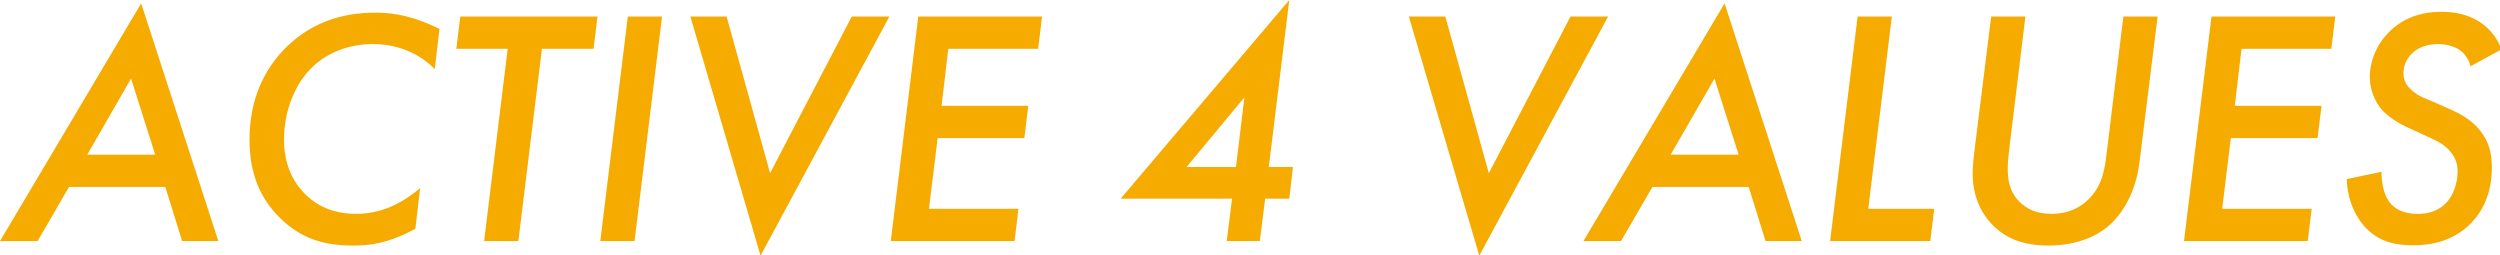
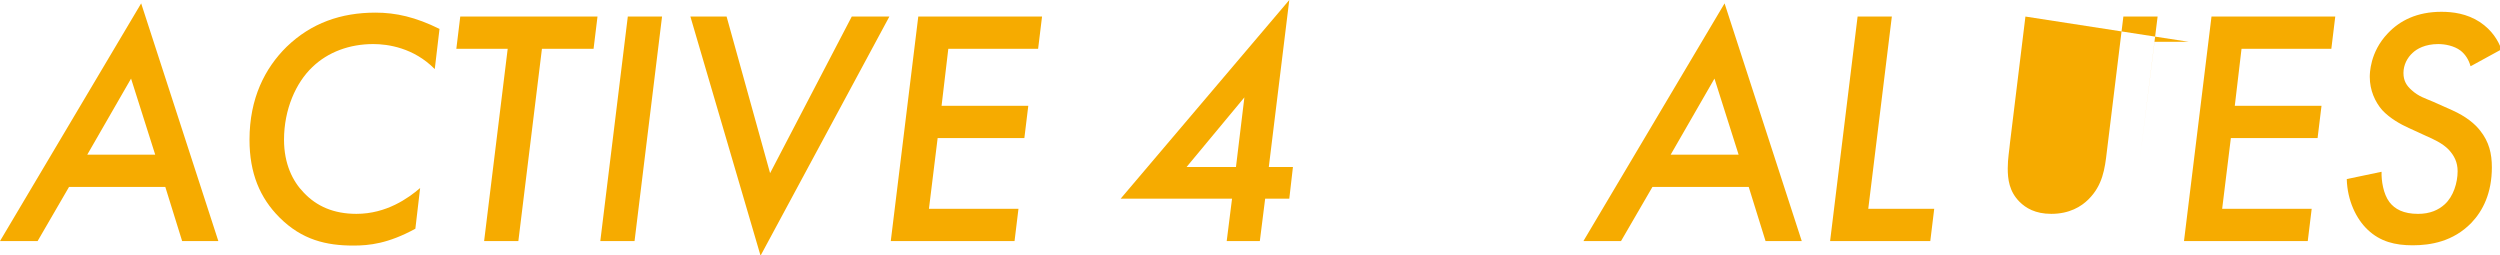
<svg xmlns="http://www.w3.org/2000/svg" id="_レイヤー_2" data-name="レイヤー 2" width="89.08" height="9.1" viewBox="0 0 89.08 9.1">
  <defs>
    <style>
      .cls-1 {
        fill: #f6ab00;
        stroke-width: 0px;
      }
    </style>
  </defs>
  <g id="Header_footer" data-name="Header&amp;amp;footer">
    <g>
      <path class="cls-1" d="m5.88,6.66h-3.42l-1.12,1.93H0L5.03.12l2.75,8.47h-1.29l-.6-1.93Zm-.35-1.15l-.86-2.71-1.56,2.71h2.42Z" />
      <path class="cls-1" d="m15.49,2.46c-.75-.76-1.67-.89-2.19-.89-.84,0-1.61.28-2.17.82-.59.56-1.01,1.51-1.01,2.59,0,.86.31,1.48.7,1.88.46.49,1.07.76,1.88.76,1.07,0,1.85-.56,2.27-.92l-.17,1.45c-.97.53-1.64.6-2.21.6-.96,0-1.83-.2-2.63-1-.7-.7-1.07-1.58-1.07-2.77,0-1.48.55-2.55,1.32-3.31.88-.85,1.94-1.22,3.17-1.22.73,0,1.43.16,2.28.58l-.17,1.44Z" />
      <path class="cls-1" d="m19.31,1.74l-.84,6.85h-1.22l.84-6.85h-1.83l.14-1.15h4.89l-.14,1.15h-1.83Z" />
      <path class="cls-1" d="m23.59.59l-.98,8h-1.22l.98-8h1.22Z" />
      <path class="cls-1" d="m25.89.59l1.55,5.58,2.91-5.58h1.34l-4.59,8.52L24.6.59h1.3Z" />
      <path class="cls-1" d="m36.98,1.74h-3.19l-.24,2.03h3.09l-.14,1.15h-3.09l-.31,2.52h3.19l-.14,1.15h-4.41l.98-8h4.41l-.14,1.15Z" />
      <path class="cls-1" d="m45.21,5.95h.86l-.13,1.13h-.86l-.19,1.51h-1.18l.19-1.51h-3.97l6.01-7.08-.73,5.95Zm-1.17,0l.3-2.48-2.06,2.48h1.76Z" />
-       <path class="cls-1" d="m51.5.59l1.55,5.58,2.91-5.58h1.34l-4.59,8.52-2.51-8.52h1.3Z" />
      <path class="cls-1" d="m62.3,6.66h-3.42l-1.12,1.93h-1.34L61.45.12l2.75,8.47h-1.29l-.6-1.93Zm-.35-1.15l-.86-2.71-1.56,2.71h2.42Z" />
      <path class="cls-1" d="m67.41.59l-.84,6.85h2.35l-.14,1.15h-3.57l.98-8h1.22Z" />
-       <path class="cls-1" d="m72.17.59l-.55,4.5c-.02.24-.08.56-.08.91,0,.38.05.82.42,1.19.22.22.56.43,1.13.43.65,0,1.07-.26,1.33-.52.5-.5.58-1.08.65-1.69l.59-4.82h1.22l-.64,5.15c-.14,1.19-.67,1.94-1.13,2.33-.42.35-1.12.68-2.12.68-.89,0-1.63-.25-2.17-.94-.25-.31-.53-.84-.53-1.64,0-.23.02-.49.13-1.33l.53-4.25h1.22Z" />
+       <path class="cls-1" d="m72.17.59l-.55,4.5c-.02.24-.08.56-.08.91,0,.38.05.82.42,1.19.22.22.56.43,1.13.43.65,0,1.07-.26,1.33-.52.5-.5.58-1.08.65-1.69l.59-4.82h1.22l-.64,5.15l.53-4.25h1.22Z" />
      <path class="cls-1" d="m83.06,1.74h-3.19l-.24,2.03h3.09l-.14,1.15h-3.09l-.31,2.52h3.19l-.14,1.15h-4.41l.98-8h4.41l-.14,1.15Z" />
      <path class="cls-1" d="m88.03,2.36c-.06-.23-.19-.43-.36-.56-.23-.17-.55-.23-.79-.23-.47,0-.76.17-.91.31-.19.17-.33.43-.33.72s.12.46.29.61c.25.23.48.29.78.42l.65.29c.52.23.83.5,1.01.73.32.4.42.82.42,1.31,0,.92-.32,1.55-.73,1.98-.65.67-1.46.8-2.09.8s-1.16-.13-1.61-.56c-.4-.38-.72-1.03-.74-1.8l1.24-.26c-.01.31.06.79.28,1.08.19.25.5.42,1.02.42.43,0,.73-.14.95-.34.31-.28.46-.77.46-1.18,0-.32-.12-.55-.31-.76-.23-.24-.55-.38-.82-.5l-.61-.28c-.29-.13-.67-.34-.95-.64-.25-.29-.44-.7-.44-1.18,0-.11,0-.88.64-1.55.43-.46,1.05-.77,1.91-.77.4,0,.91.06,1.38.37.43.29.65.66.76.97l-1.06.58Z" />
    </g>
  </g>
</svg>